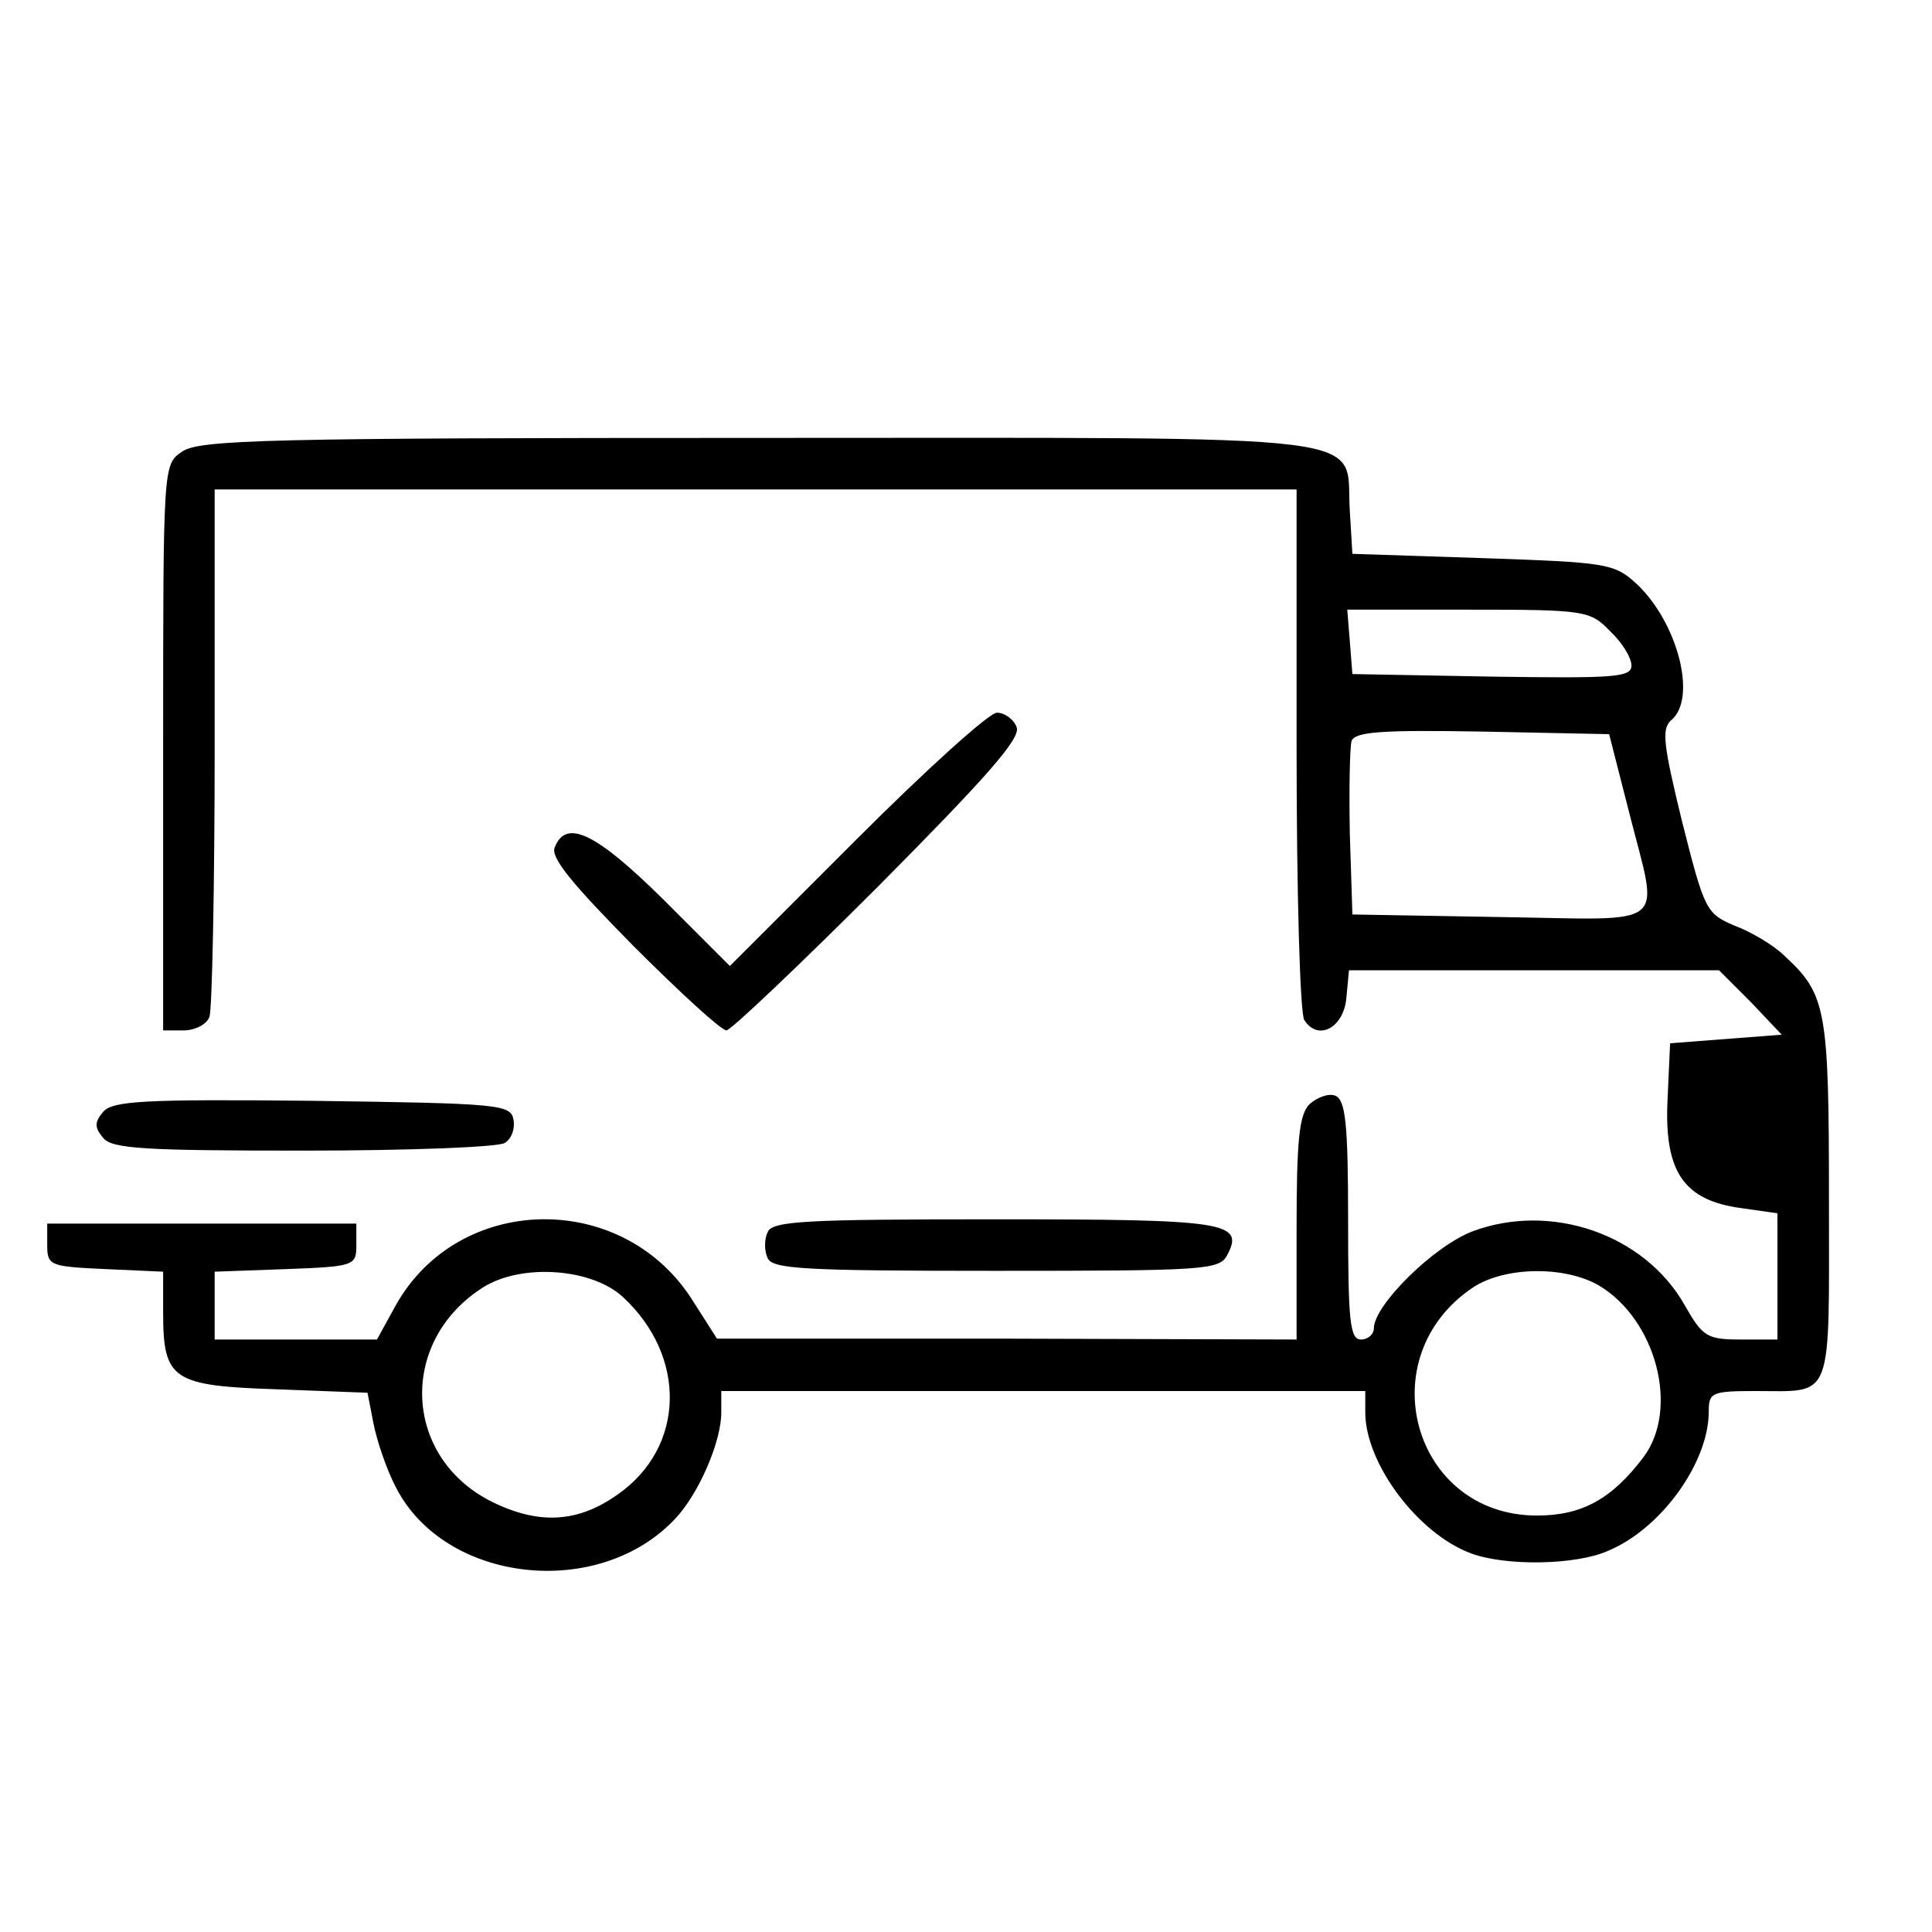
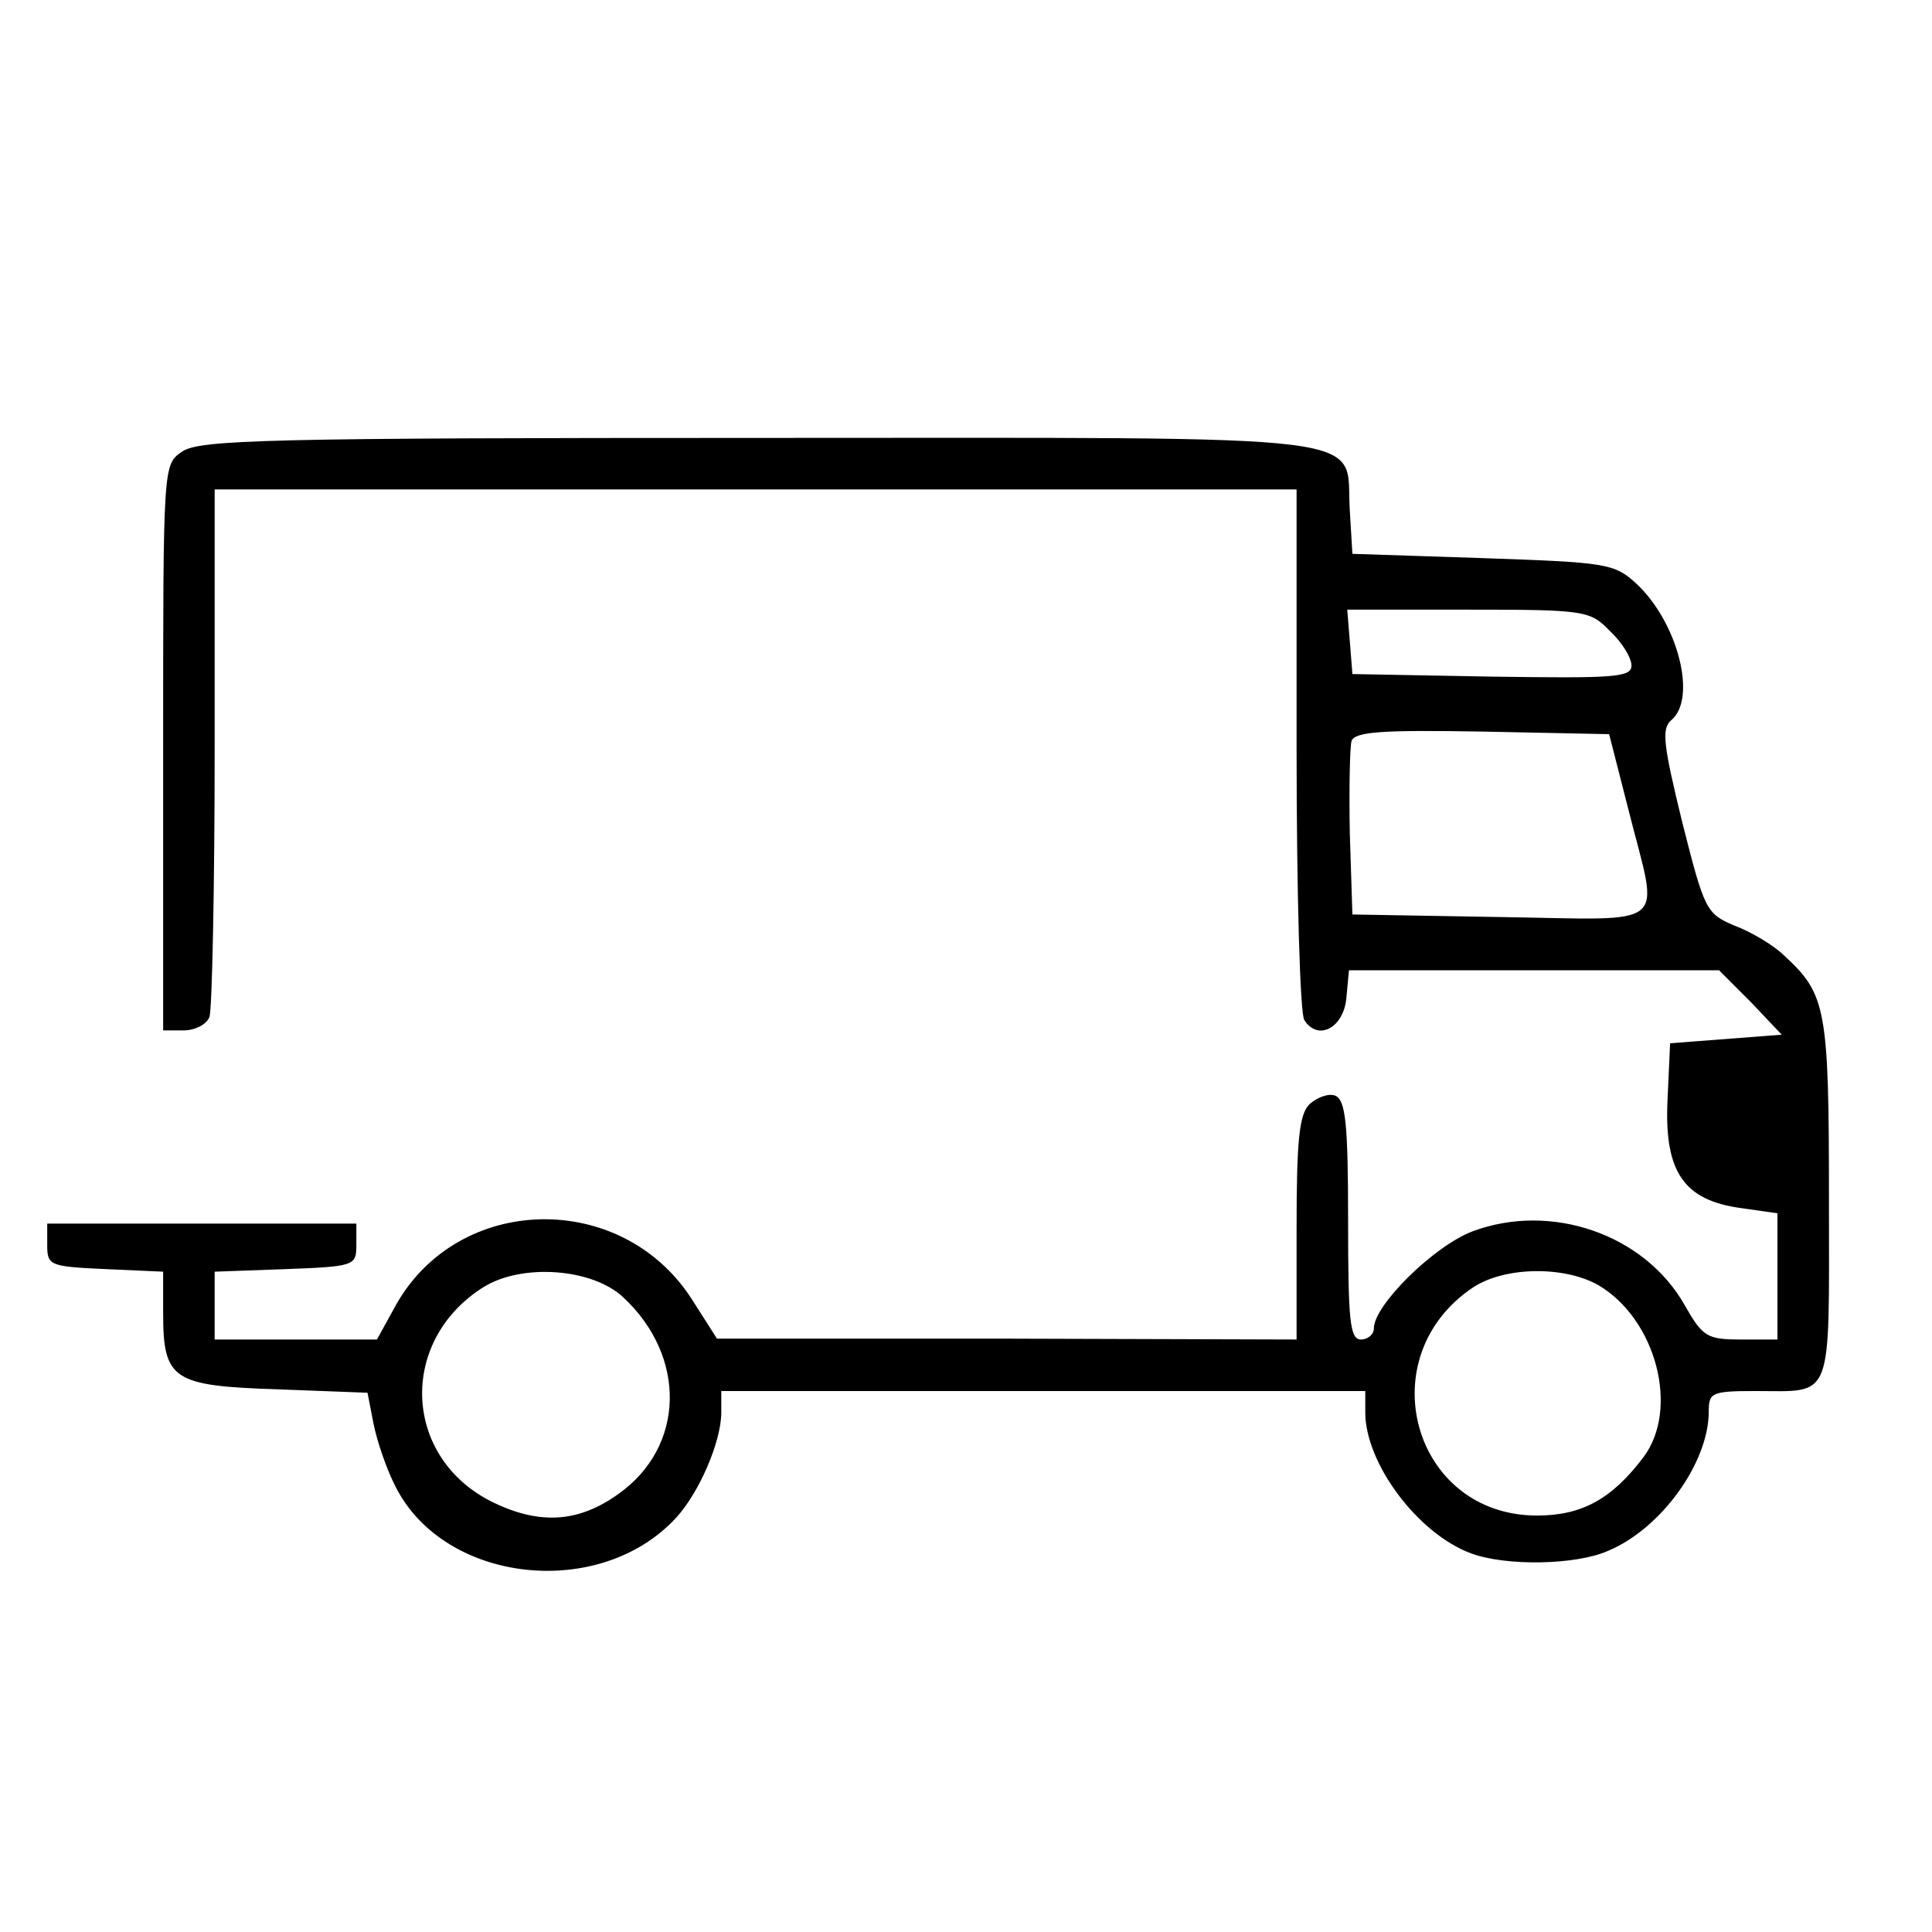
<svg xmlns="http://www.w3.org/2000/svg" version="1.0" width="225pt" height="225pt" viewBox="0 0 225 225" preserveAspectRatio="xMidYMid meet">
  <g transform="translate(0,225) scale(0.1,-0.1)" fill="#000000" stroke="none">
    <path d="M212 1724 c-22 -15 -22 -15 -22 -345 l0 -329 24 0 c13 0 27 7 30 16 3 9 6 150 6 315 l0 299 630 0 630 0 0 -302 c0 -167 4 -309 9 -316 16 -25 46 -9 49 26 l3 32 216 0 215 0 37 -37 36 -38 -65 -5 -65 -5 -3 -66 c-4 -84 19 -117 86 -126 l42 -6 0 -73 0 -74 -42 0 c-40 0 -45 3 -66 40 -47 83 -156 120 -247 86 -45 -17 -115 -86 -115 -113 0 -7 -7 -13 -15 -13 -13 0 -15 22 -15 139 0 113 -3 140 -15 145 -8 3 -21 -2 -30 -10 -12 -12 -15 -42 -15 -145 l0 -129 -337 1 -338 0 -30 47 c-82 126 -271 122 -344 -8 l-22 -40 -95 0 -94 0 0 40 0 39 83 3 c80 3 82 4 82 28 l0 25 -180 0 -180 0 0 -25 c0 -24 3 -25 68 -28 l67 -3 0 -48 c0 -78 11 -85 133 -89 l105 -4 7 -36 c4 -20 15 -53 26 -74 57 -112 237 -132 326 -36 27 29 53 89 53 123 l0 25 375 0 375 0 0 -25 c0 -59 61 -141 123 -164 40 -15 122 -14 160 3 62 26 117 103 117 162 0 22 3 24 54 24 92 0 86 -15 86 222 0 223 -3 240 -52 285 -12 12 -39 28 -58 35 -33 14 -35 18 -61 121 -22 90 -24 108 -13 118 31 25 8 114 -40 159 -26 24 -35 25 -179 30 l-152 5 -3 50 c-6 92 52 85 -686 85 -574 0 -654 -2 -674 -16z m1663 -209 c14 -13 25 -31 25 -40 0 -14 -20 -15 -162 -13 l-163 3 -3 38 -3 37 141 0 c136 0 142 -1 165 -25z m22 -210 c35 -139 51 -126 -149 -123 l-173 3 -3 94 c-1 52 0 101 2 108 4 11 36 13 153 11 l147 -3 23 -90z m-1171 -566 c74 -69 72 -174 -6 -229 -46 -33 -91 -36 -145 -10 -106 51 -112 188 -12 251 45 28 127 22 163 -12z m1136 14 c67 -40 94 -144 52 -200 -37 -49 -72 -68 -124 -68 -145 0 -196 185 -74 266 37 24 106 25 146 2z" />
-     <path d="M998 1273 l-148 -148 -78 78 c-78 77 -113 94 -126 60 -5 -12 21 -43 92 -115 54 -54 102 -98 108 -98 5 0 85 76 177 168 125 126 166 172 161 185 -3 9 -14 17 -23 17 -9 0 -82 -66 -163 -147z" />
-     <path d="M120 955 c-10 -12 -10 -18 0 -30 10 -13 49 -15 234 -15 121 0 227 4 234 9 8 5 12 17 10 27 -3 18 -17 19 -234 22 -197 2 -233 0 -244 -13z" />
-     <path d="M894 815 c-4 -8 -4 -22 0 -30 5 -13 43 -15 265 -15 243 0 261 1 270 18 21 39 -1 42 -271 42 -221 0 -259 -2 -264 -15z" />
  </g>
</svg>